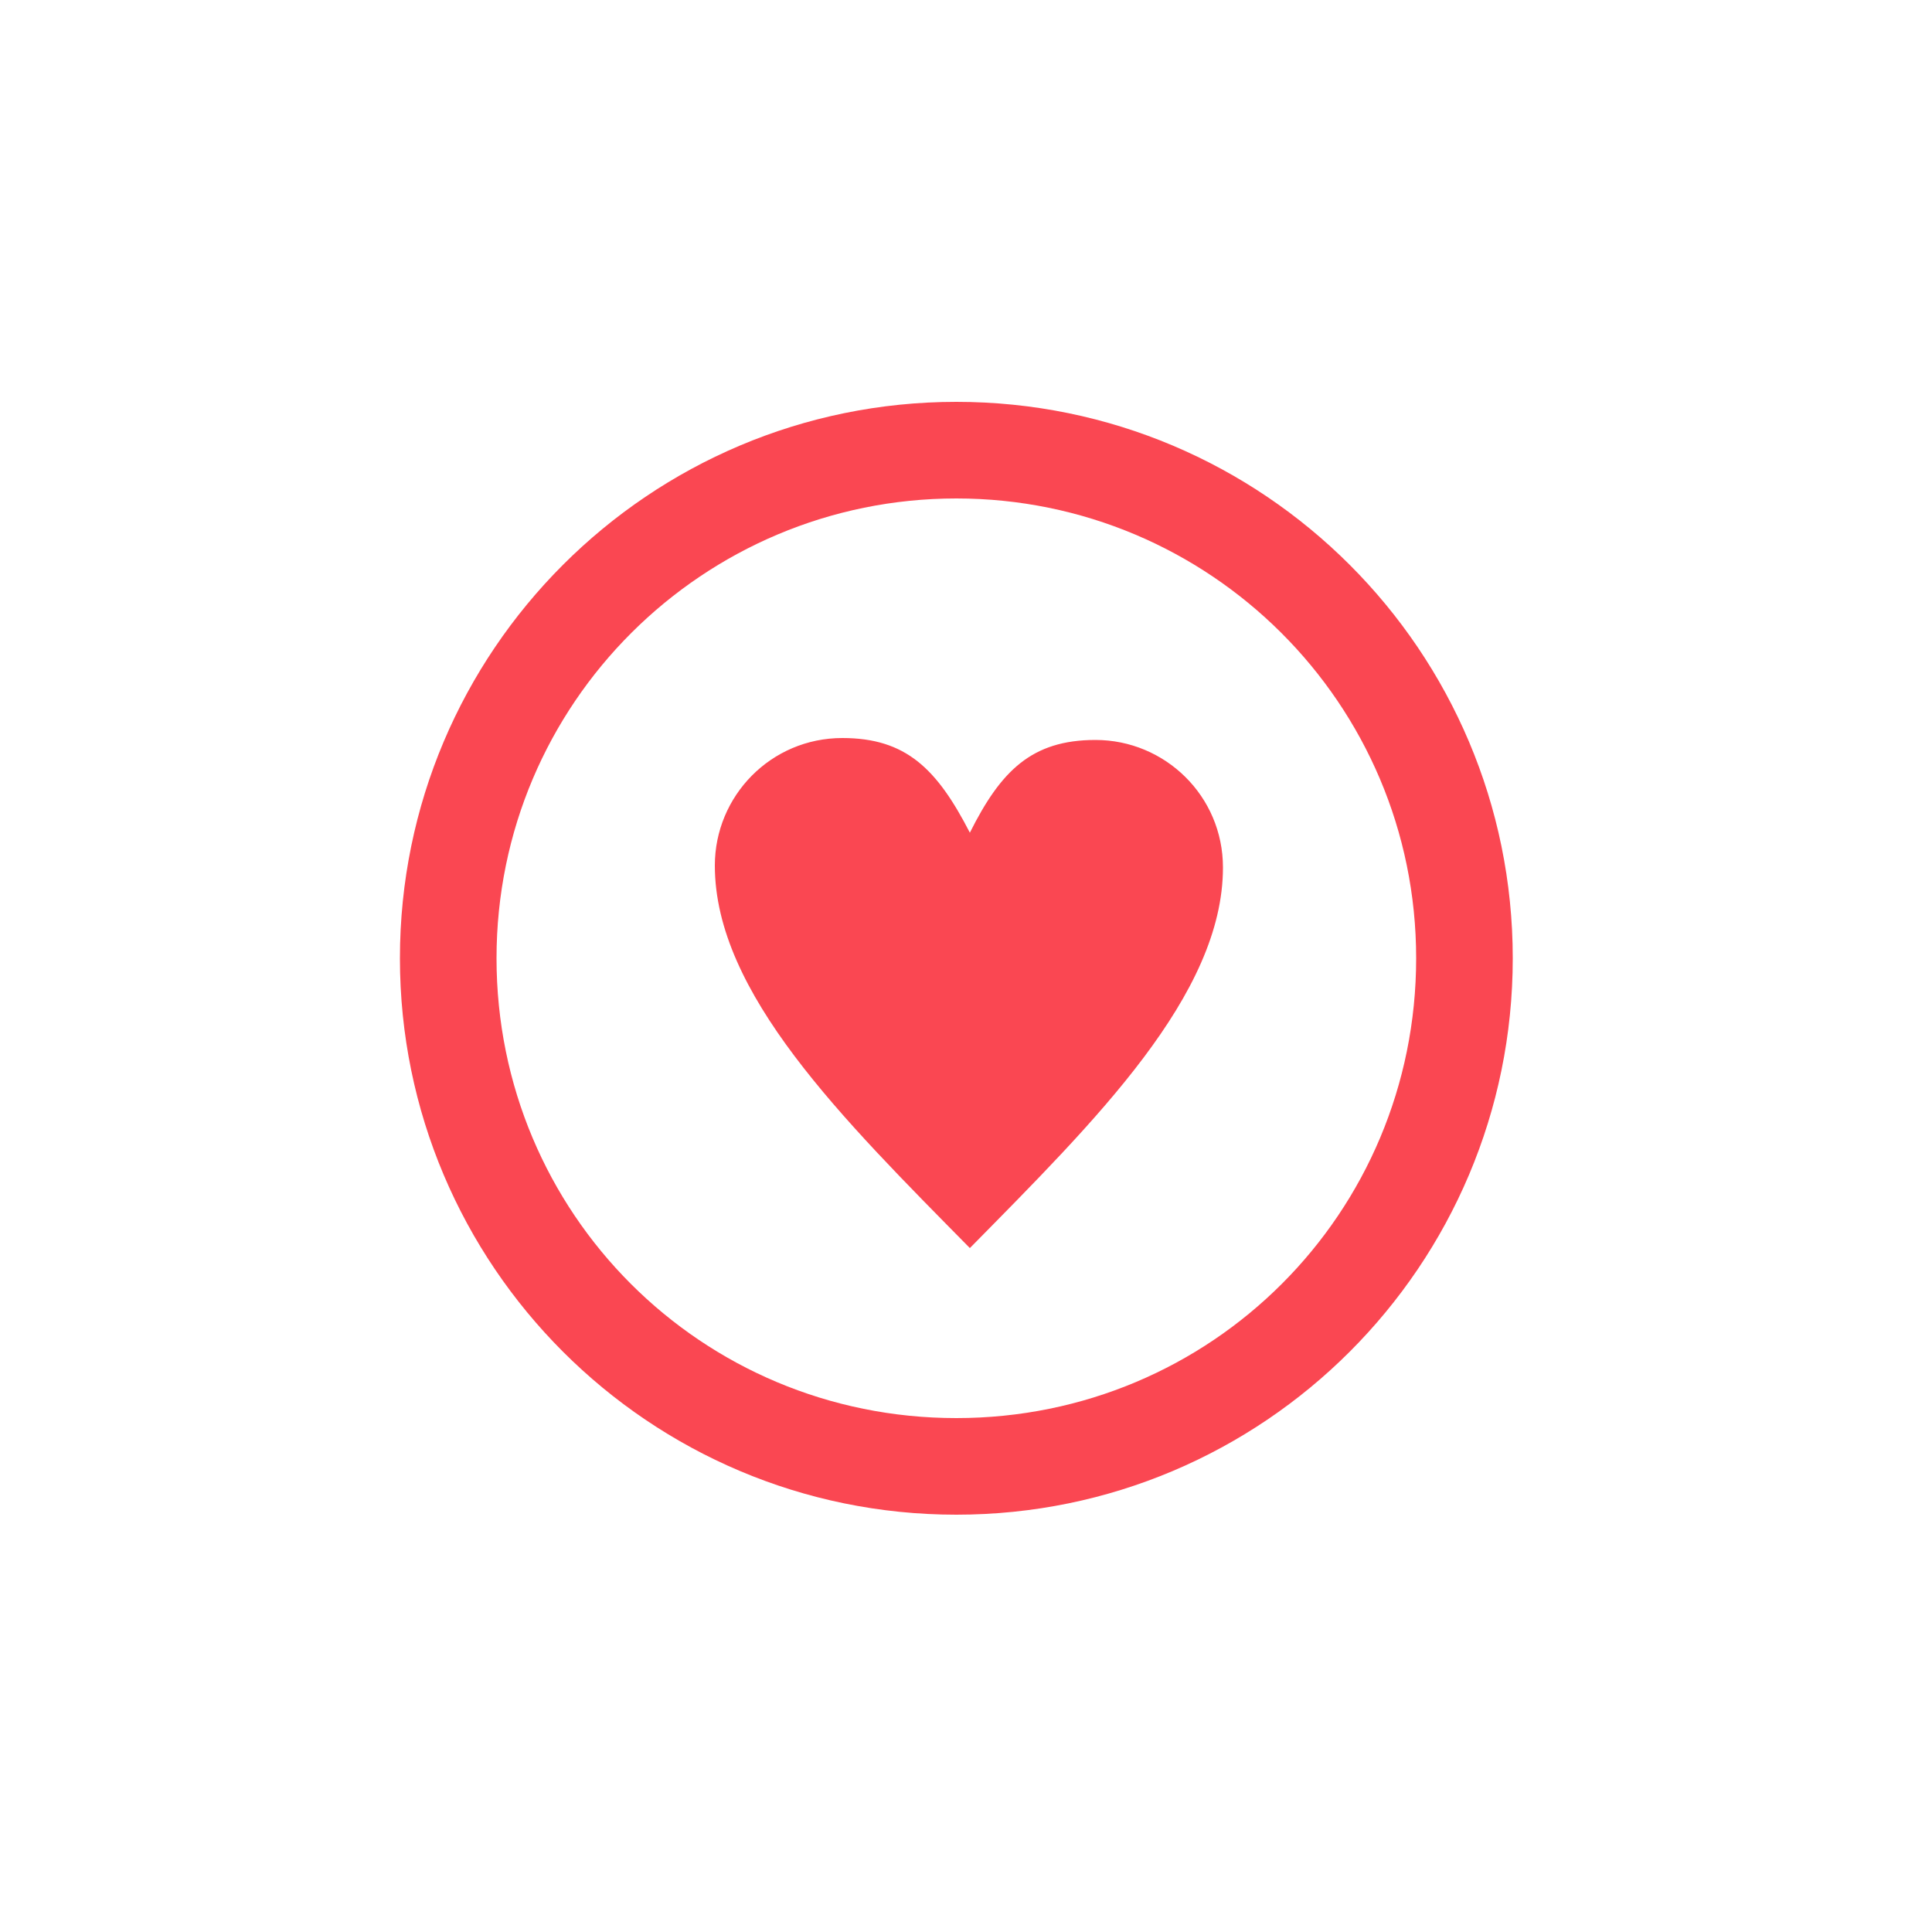
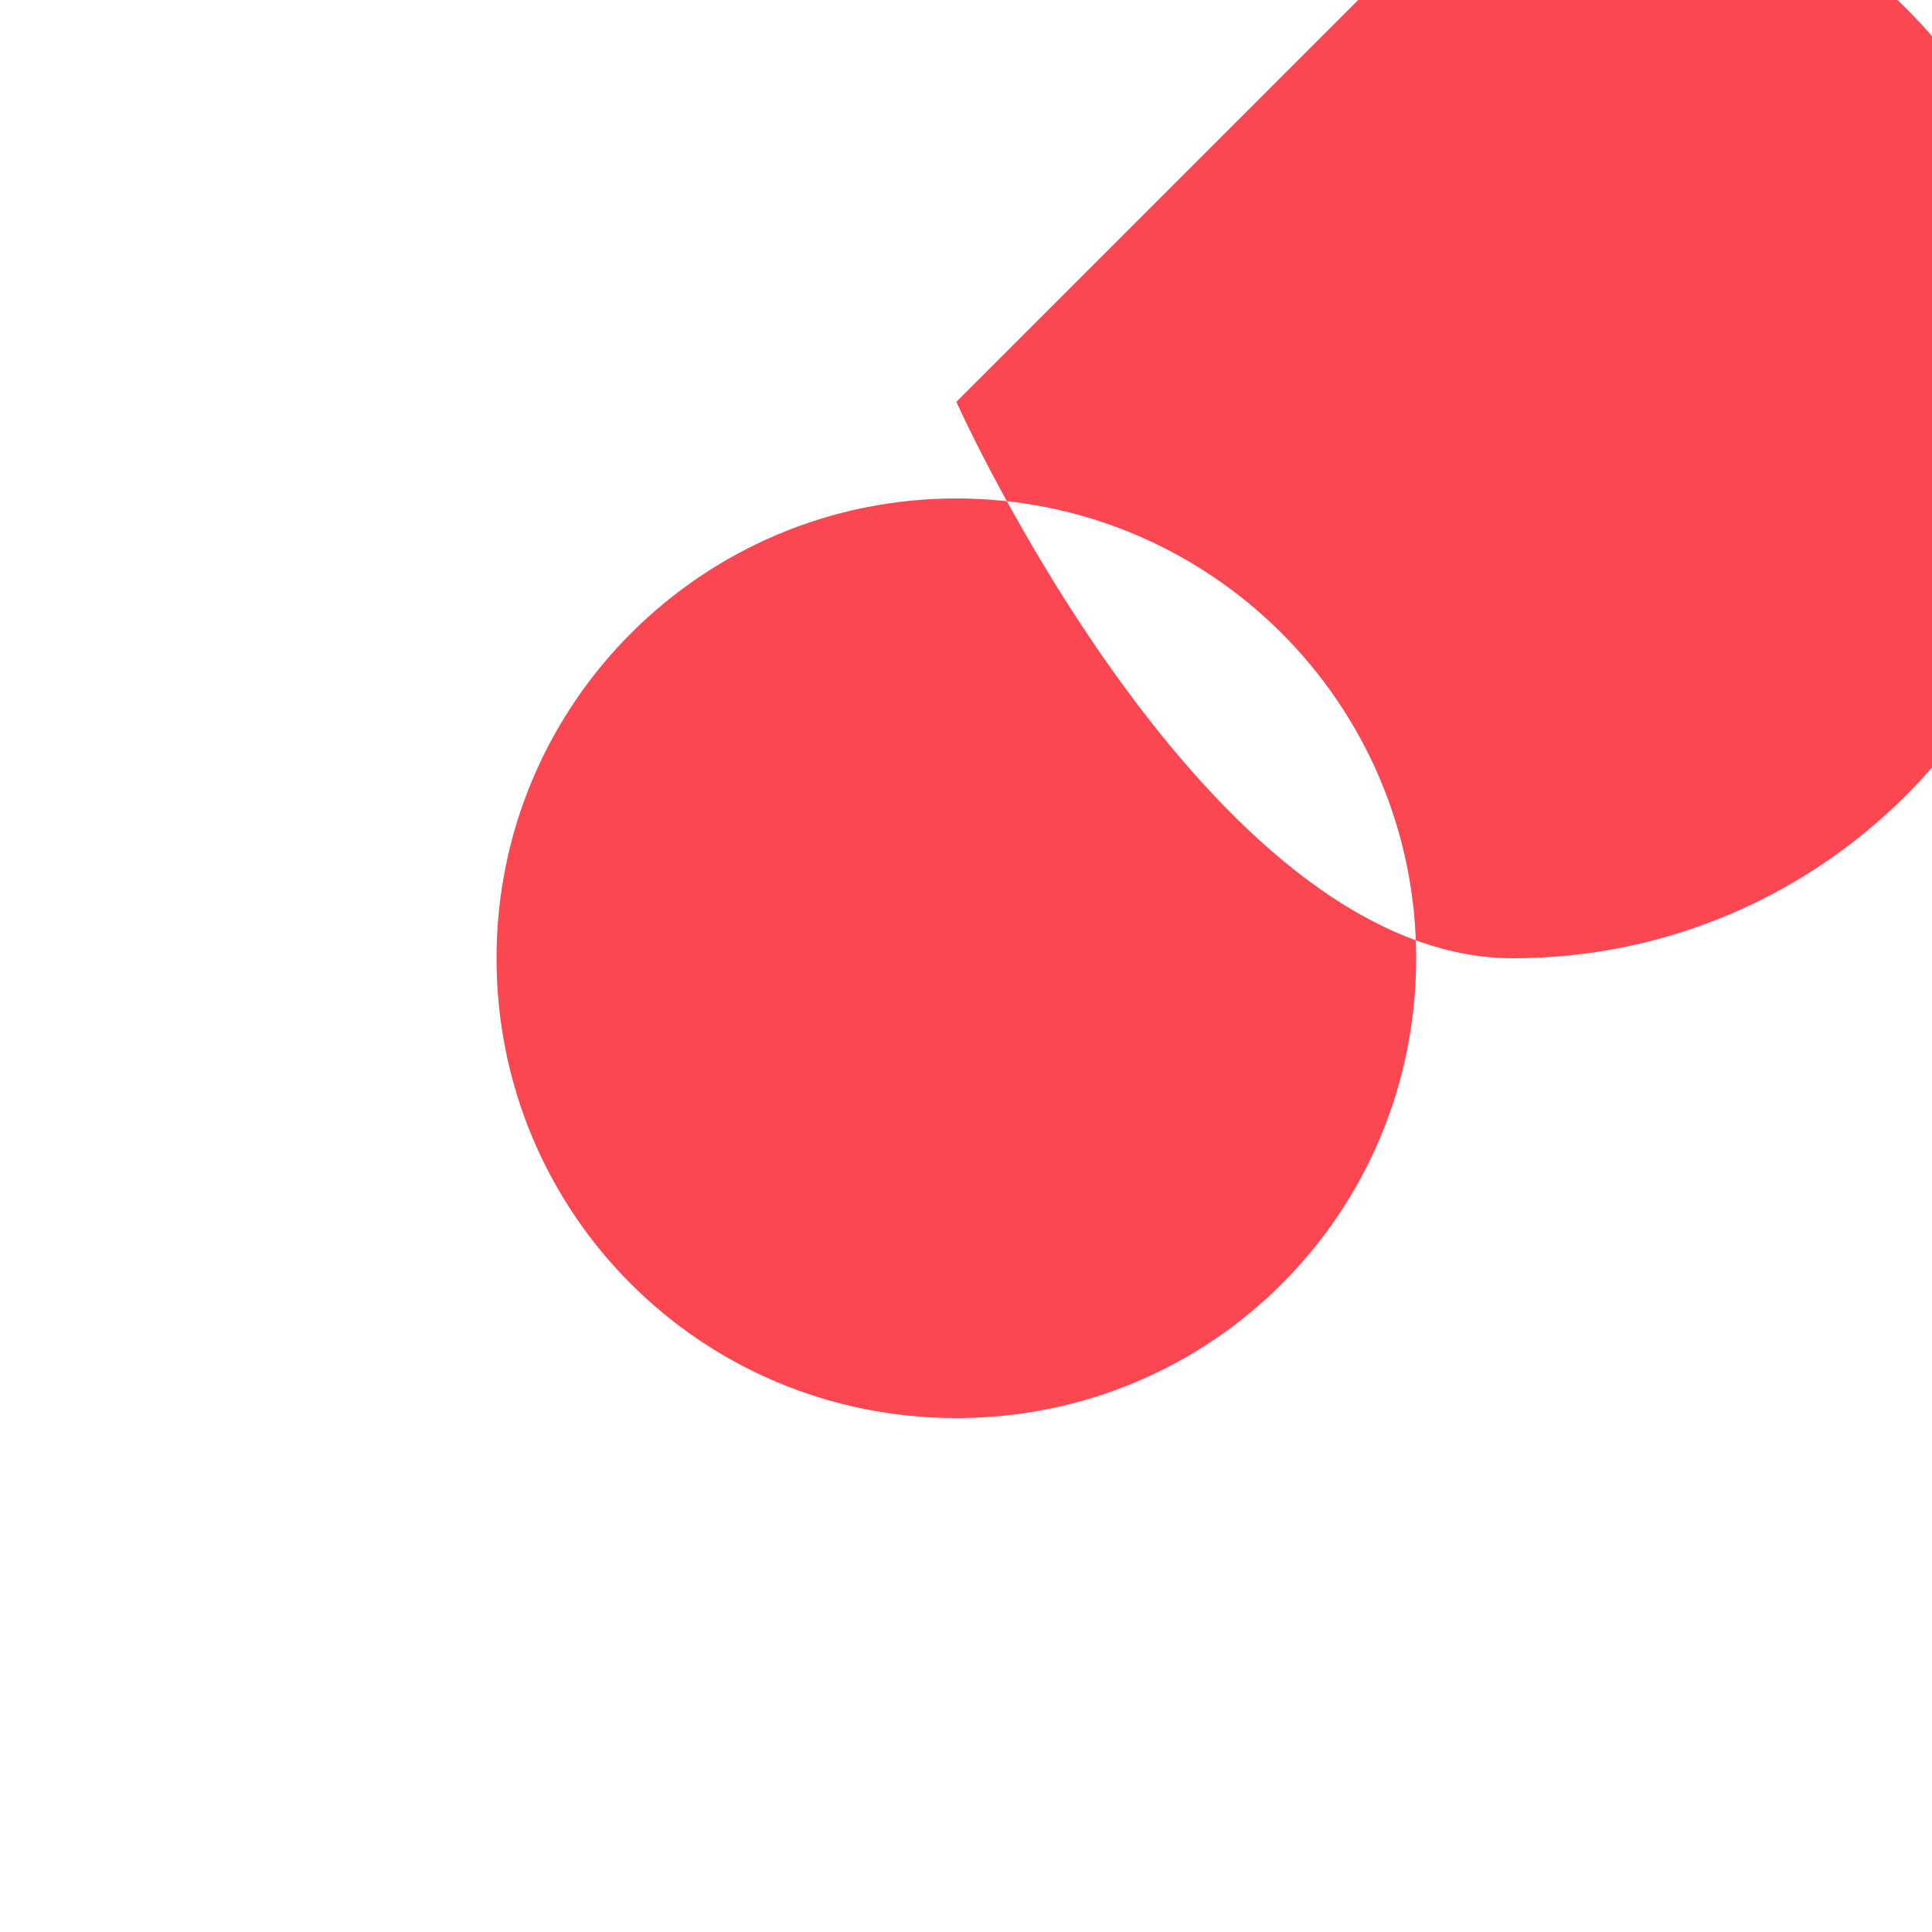
<svg xmlns="http://www.w3.org/2000/svg" version="1.1" viewBox="0 0 50 50">
  <defs>
    <style>
      .cls-1 {
        fill: #fff;
      }

      .cls-2 {
        fill: #fa4752;
      }
    </style>
  </defs>
  <g>
    <g id="Layer_1">
      <rect class="cls-1" x="0" width="50" height="50" />
      <g>
-         <rect class="cls-1" width="50" height="50" />
        <g>
-           <path class="cls-2" d="M24.75,10.4c-7.95,0-14.4,6.45-14.4,14.4s6.45,14.4,14.4,14.4,14.4-6.45,14.4-14.4-6.45-14.4-14.4-14.4ZM24.75,36.7c-6.6,0-11.9-5.3-11.9-11.9s5.35-11.9,11.9-11.9,11.9,5.3,11.9,11.9-5.3,11.9-11.9,11.9Z" />
-           <path class="cls-2" d="M28.35,19.15c1.8,0,3.3,1.45,3.3,3.3,0,3.3-3.3,6.55-6.55,9.85-3.3-3.35-6.6-6.6-6.6-9.9,0-1.8,1.45-3.3,3.3-3.3,1.65,0,2.45.8,3.3,2.45.8-1.6,1.6-2.4,3.25-2.4Z" />
+           <path class="cls-2" d="M24.75,10.4s6.45,14.4,14.4,14.4,14.4-6.45,14.4-14.4-6.45-14.4-14.4-14.4ZM24.75,36.7c-6.6,0-11.9-5.3-11.9-11.9s5.35-11.9,11.9-11.9,11.9,5.3,11.9,11.9-5.3,11.9-11.9,11.9Z" />
        </g>
      </g>
    </g>
  </g>
</svg>